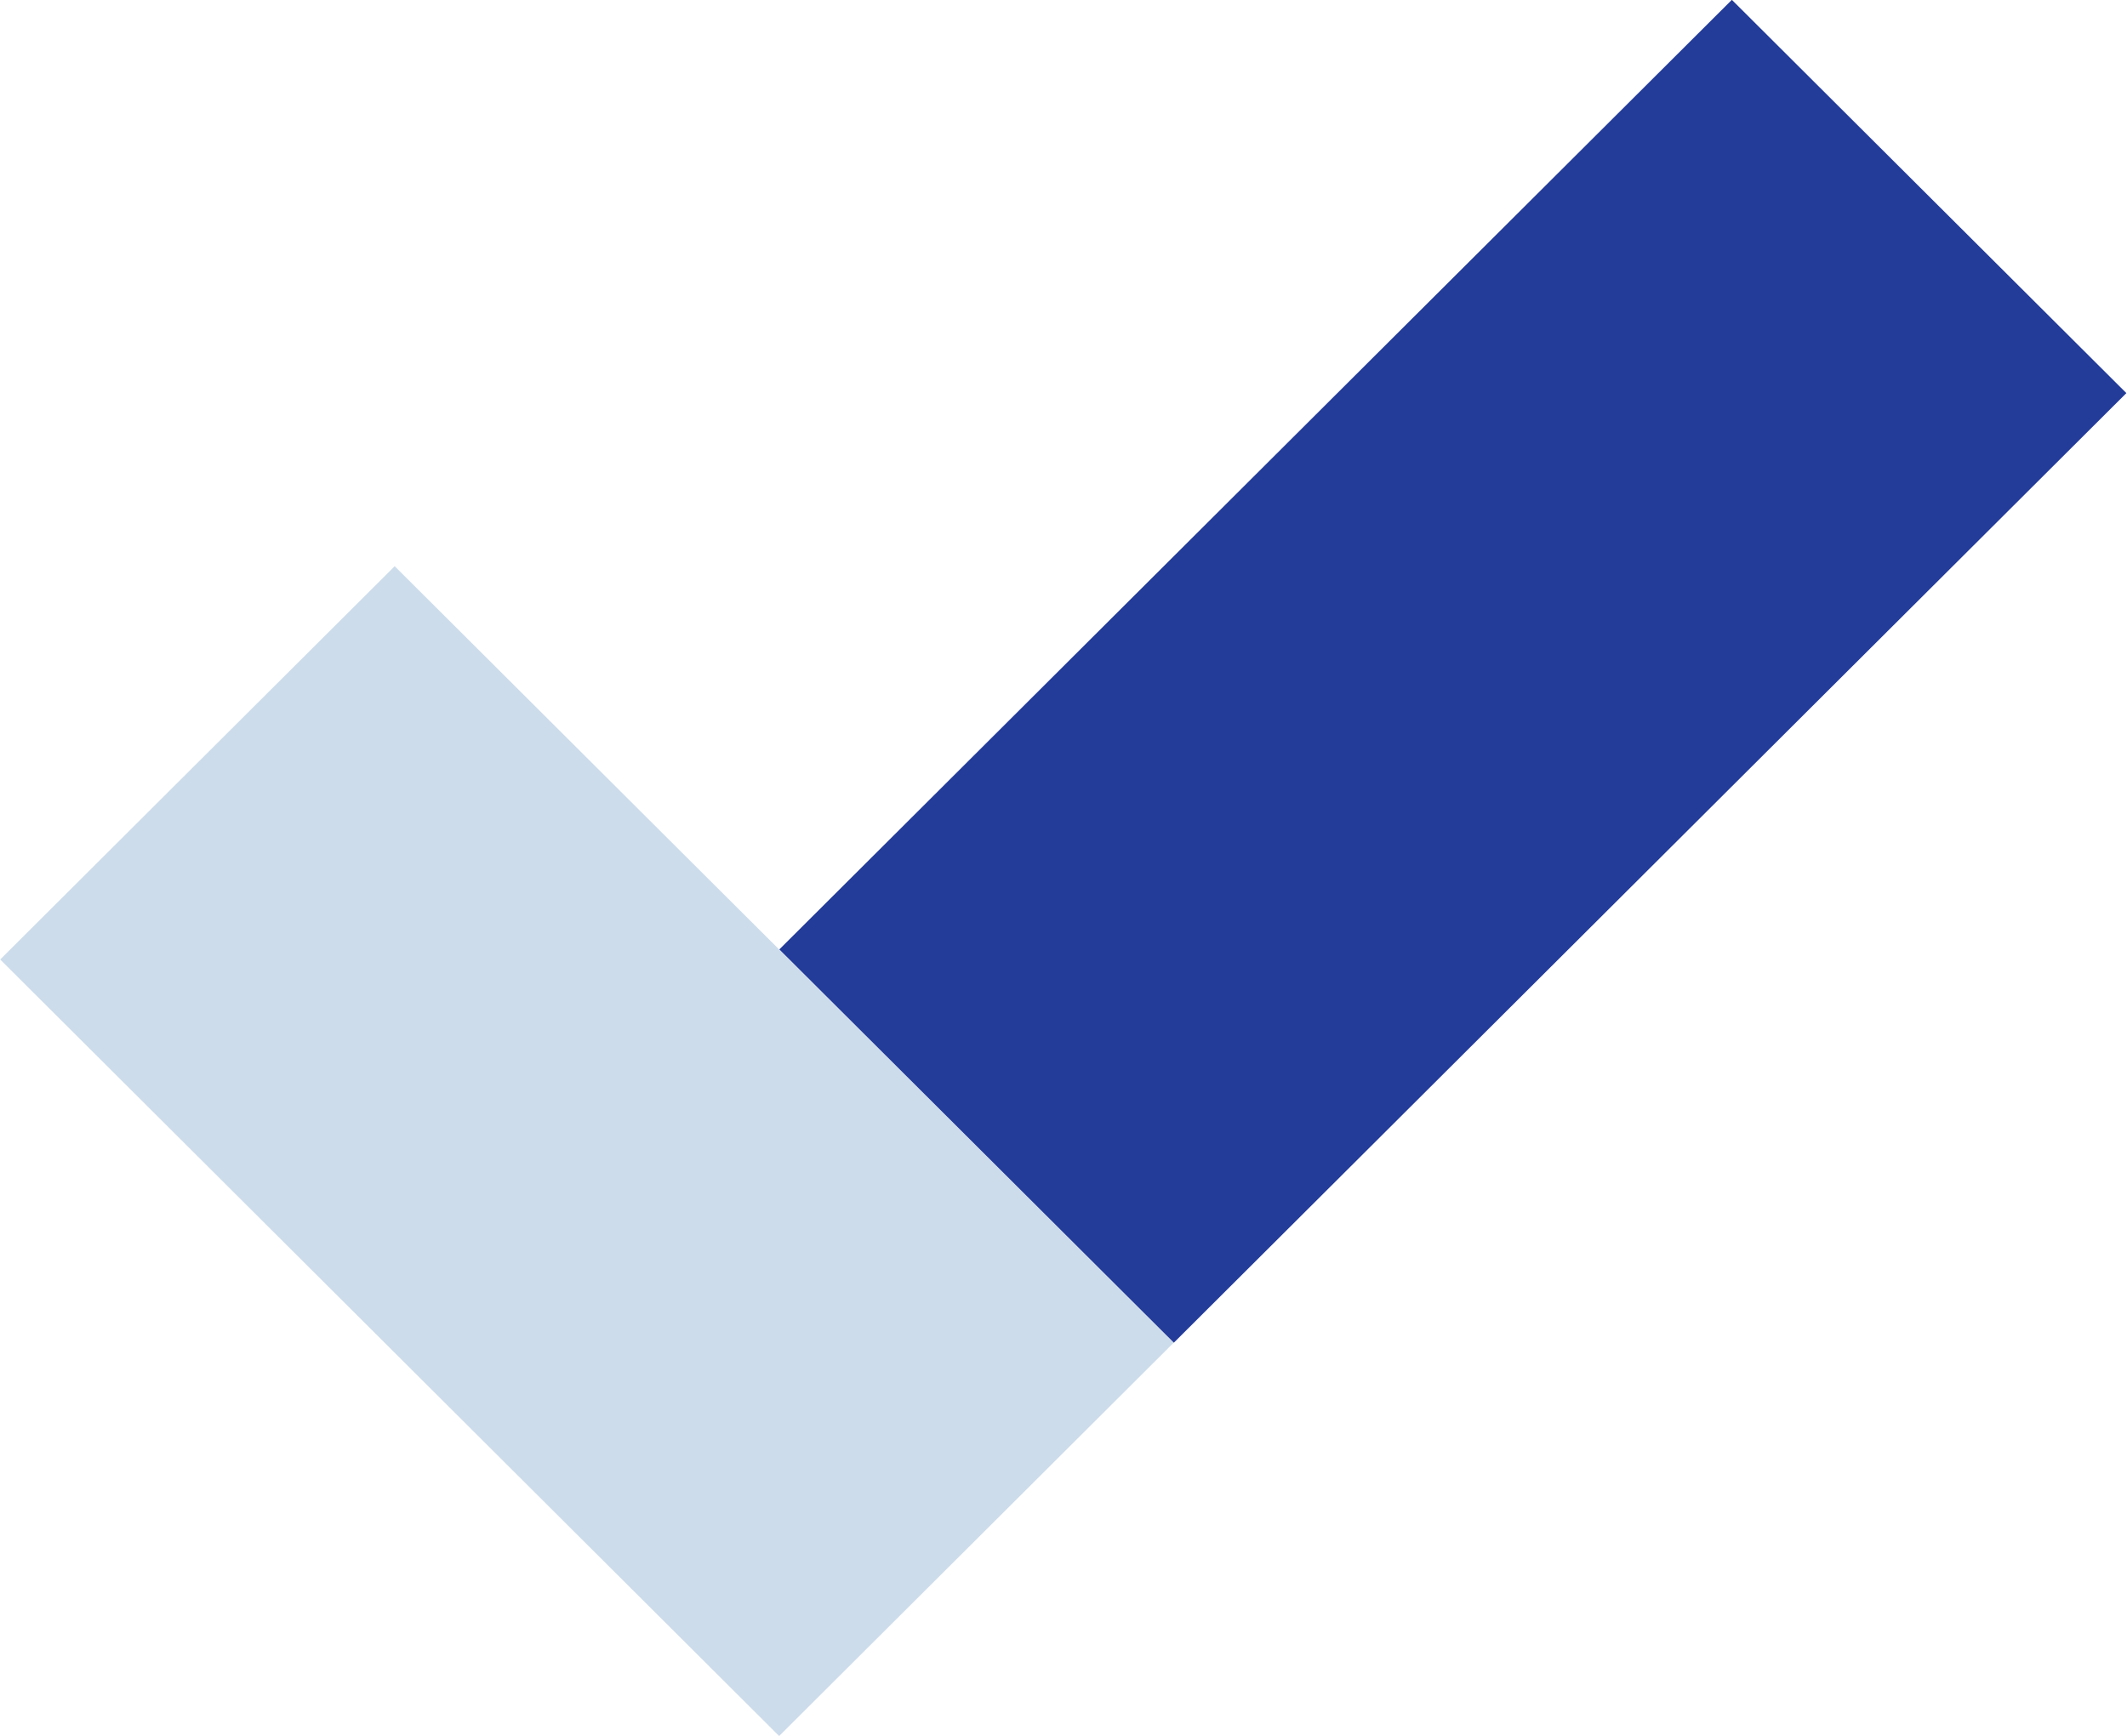
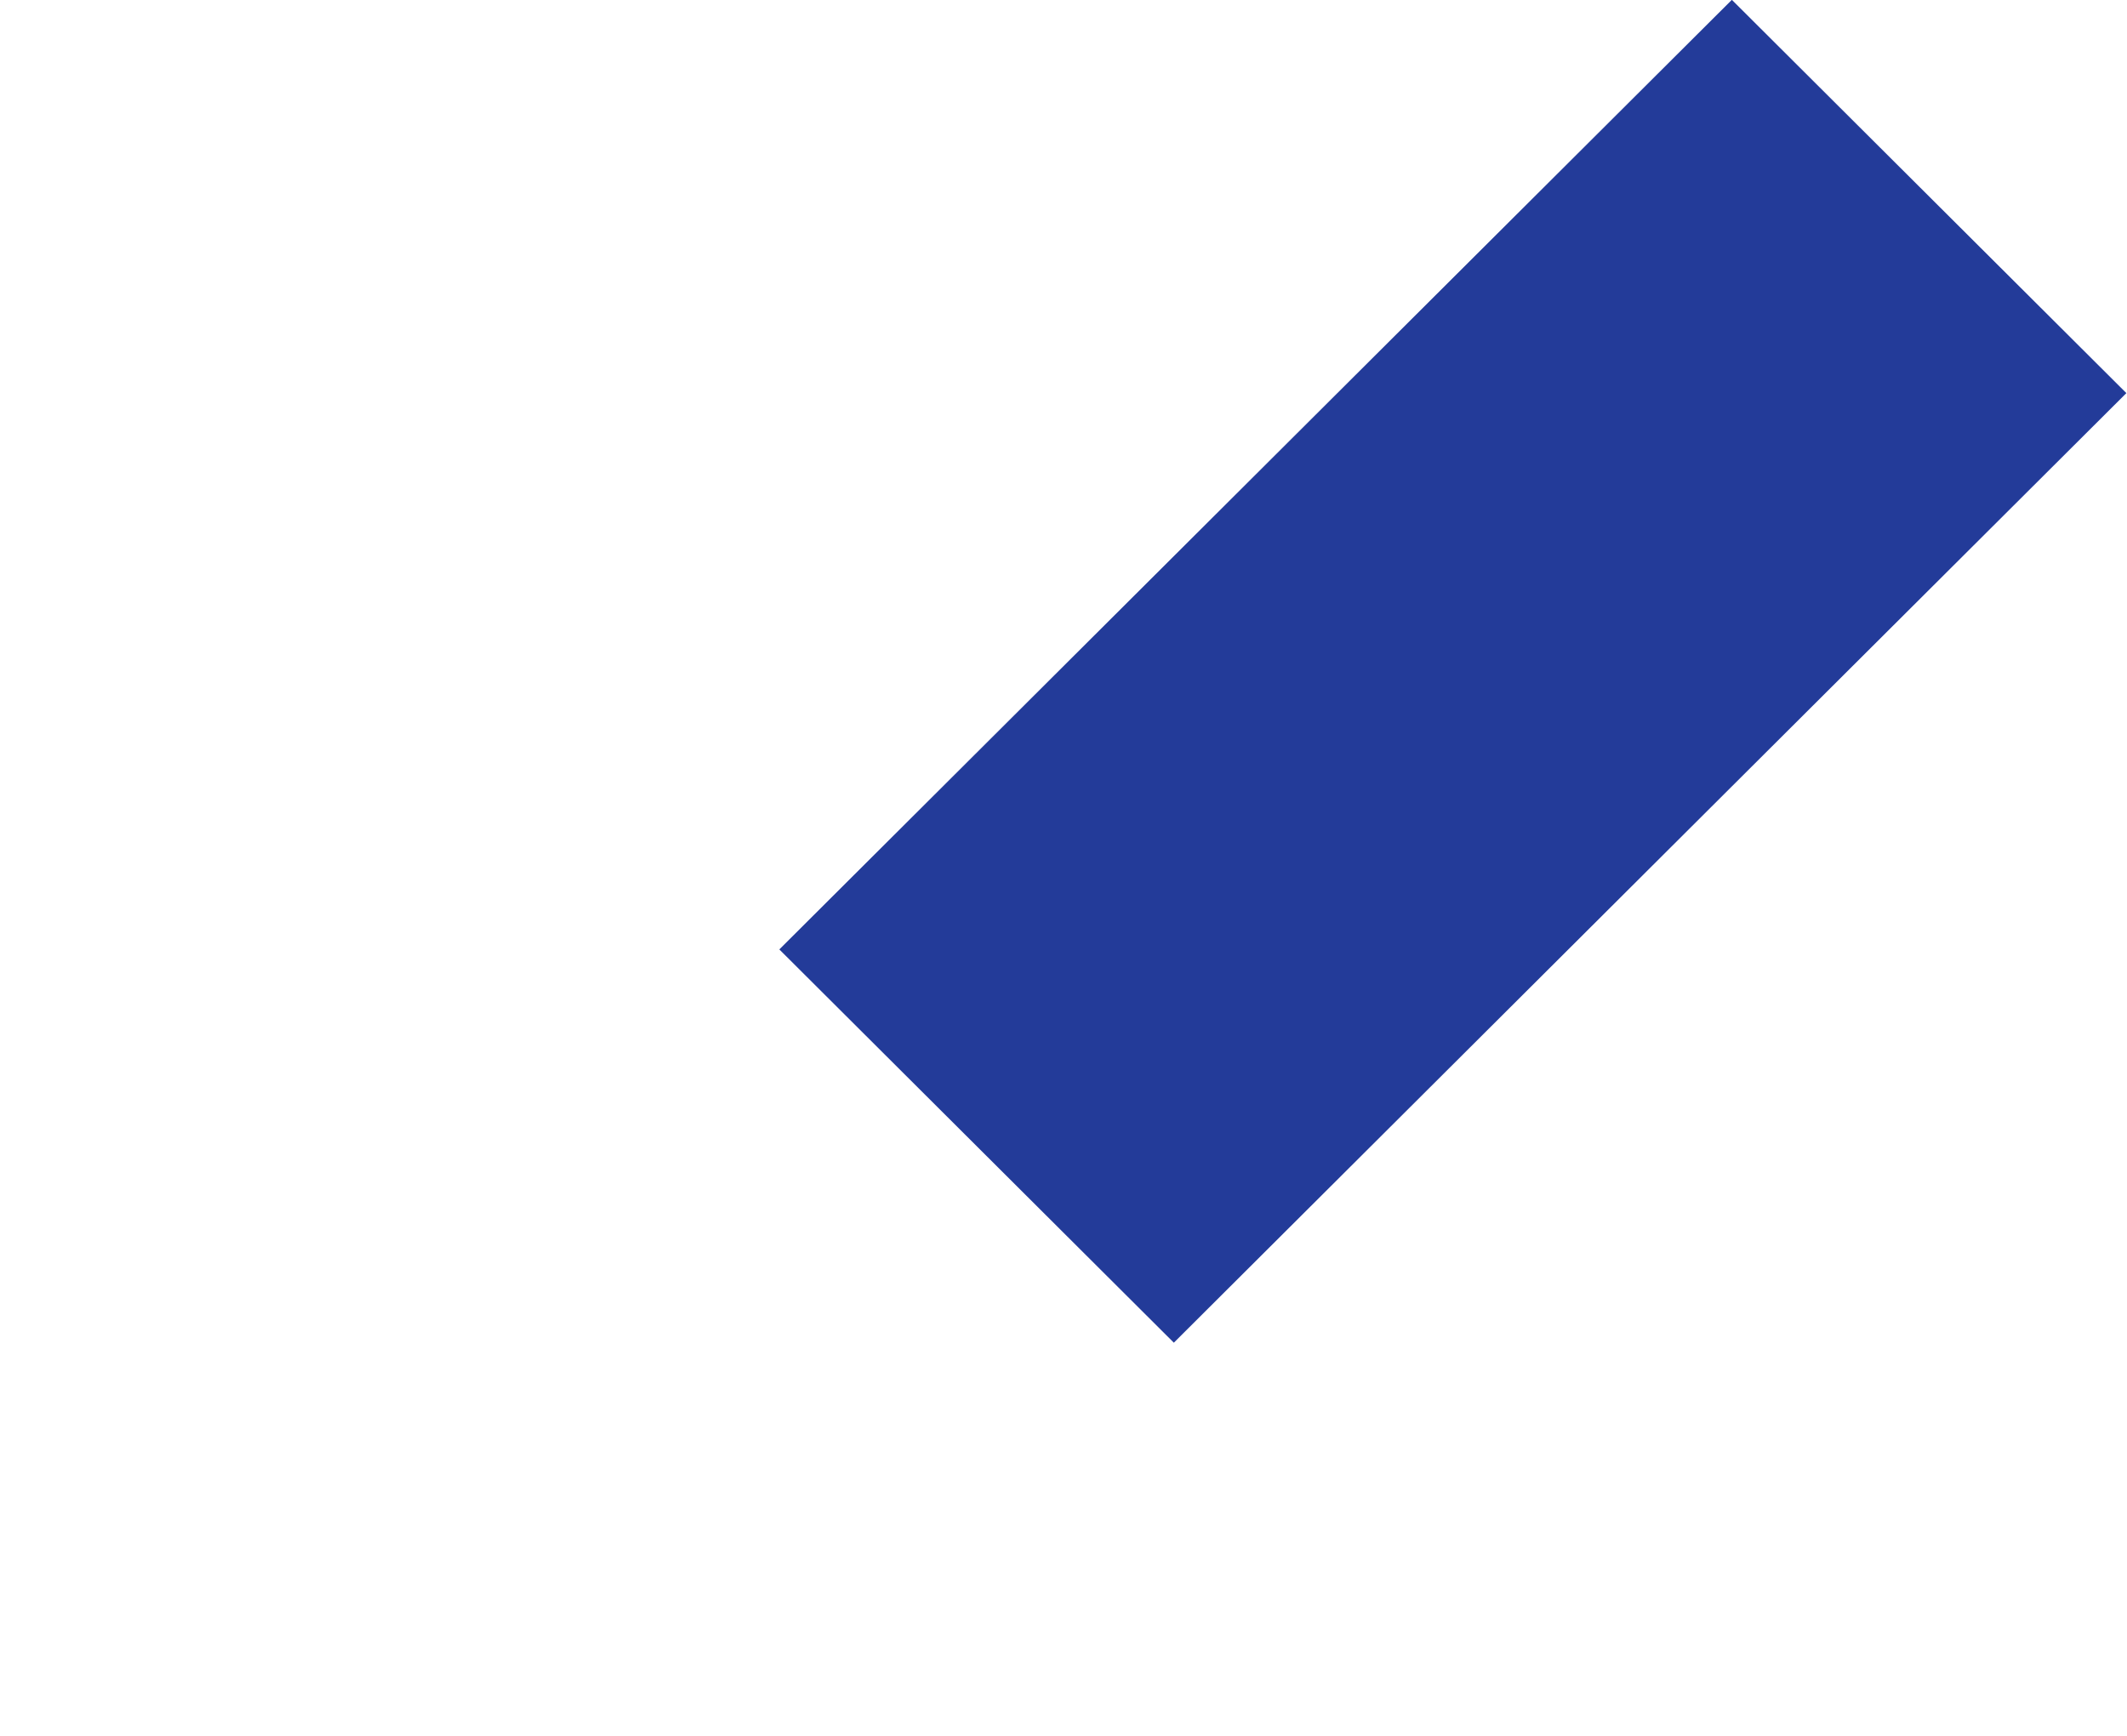
<svg xmlns="http://www.w3.org/2000/svg" width="98" height="80" viewBox="0 0 98 80" fill="none">
  <g clip-path="url(#clip0_1363_25538)">
-     <rect width="50.692" height="25.673" transform="matrix(0.708 0.706 -0.708 0.706 18.185 26.095)" fill="#CDDCEB" />
    <rect width="61.988" height="25.673" transform="matrix(0.708 -0.706 0.708 0.706 35.907 43.756)" fill="#233B99" />
  </g>
  <defs>
    <clipPath id="clip0_1363_25538">
      <rect width="98" height="80" fill="white" />
    </clipPath>
  </defs>
</svg>